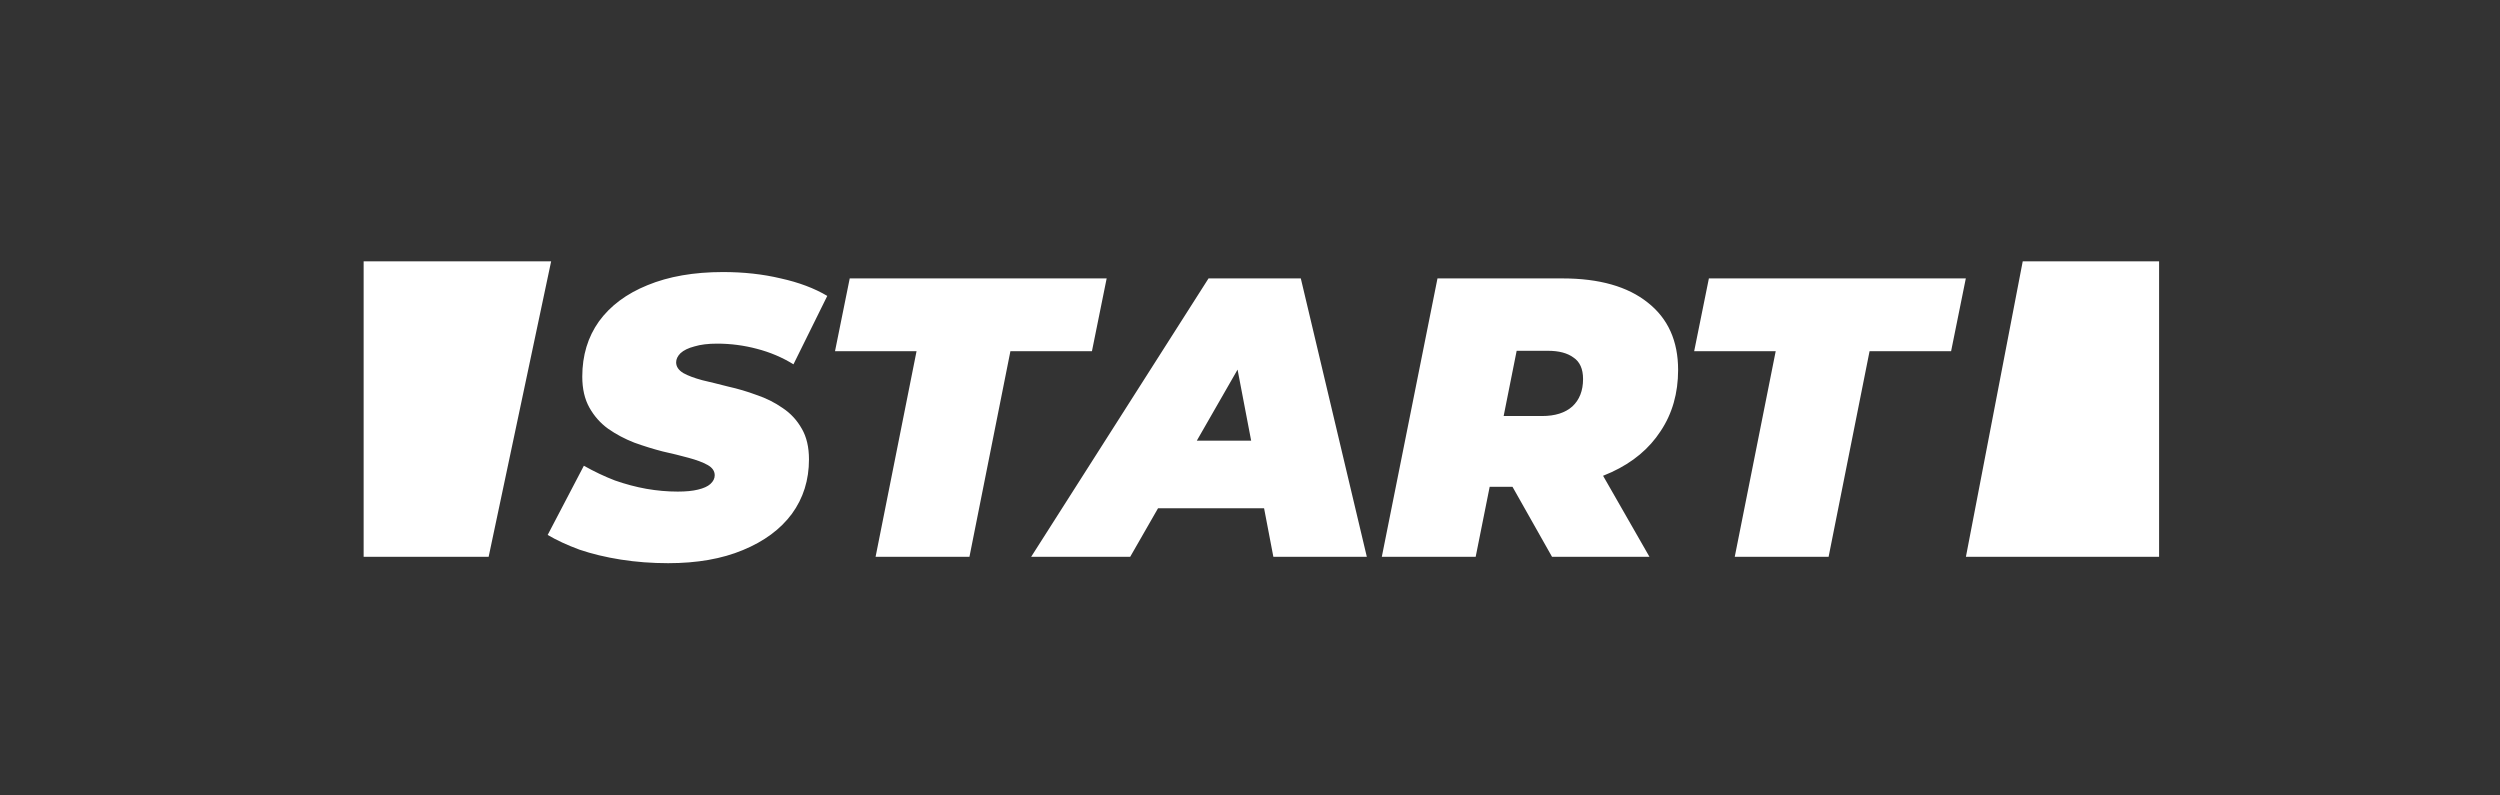
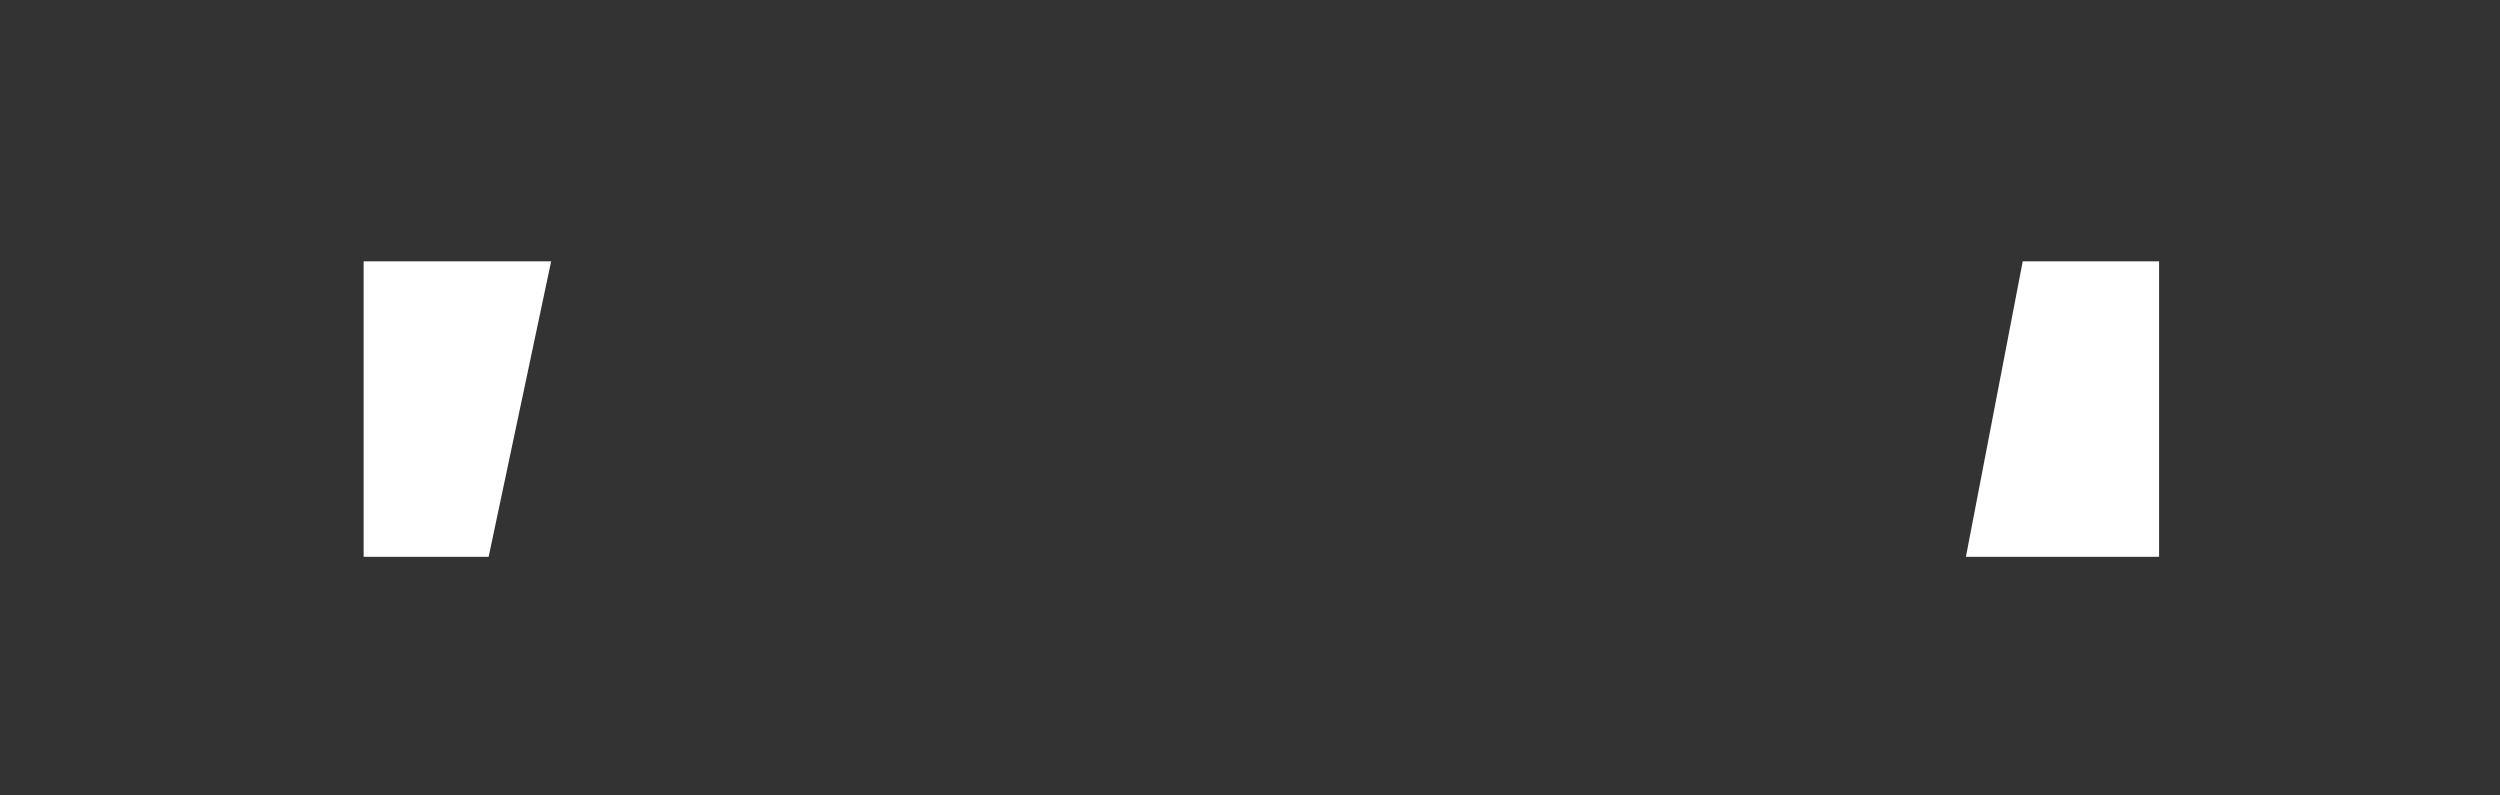
<svg xmlns="http://www.w3.org/2000/svg" fill="none" height="70" viewBox="0 0 220 70" width="220">
  <rect x="0" y="0" width="220" height="70" fill="#333333" stroke="none" />
-   <path d="M58.8 49.56C57.353 49.56 55.965 49.455 54.635 49.245C53.305 49.035 52.092 48.743 50.995 48.37C49.922 47.973 48.988 47.542 48.195 47.075L51.38 40.985C52.29 41.498 53.2 41.93 54.11 42.28C55.043 42.607 55.965 42.852 56.875 43.015C57.808 43.178 58.73 43.26 59.64 43.26C60.363 43.26 60.958 43.202 61.425 43.085C61.915 42.968 62.277 42.805 62.51 42.595C62.767 42.362 62.895 42.105 62.895 41.825C62.895 41.452 62.685 41.148 62.265 40.915C61.845 40.682 61.285 40.472 60.585 40.285C59.908 40.098 59.15 39.912 58.31 39.725C57.493 39.515 56.665 39.258 55.825 38.955C54.985 38.628 54.215 38.22 53.515 37.73C52.838 37.24 52.29 36.622 51.87 35.875C51.45 35.128 51.24 34.218 51.24 33.145C51.24 31.278 51.73 29.657 52.71 28.28C53.713 26.903 55.137 25.842 56.98 25.095C58.847 24.325 61.063 23.94 63.63 23.94C65.45 23.94 67.142 24.127 68.705 24.5C70.292 24.85 71.657 25.363 72.8 26.04L69.825 32.06C68.845 31.453 67.772 30.998 66.605 30.695C65.462 30.392 64.295 30.24 63.105 30.24C62.312 30.24 61.647 30.322 61.11 30.485C60.573 30.625 60.165 30.823 59.885 31.08C59.628 31.337 59.5 31.605 59.5 31.885C59.5 32.258 59.71 32.573 60.13 32.83C60.55 33.063 61.11 33.273 61.81 33.46C62.51 33.623 63.268 33.81 64.085 34.02C64.925 34.207 65.753 34.452 66.57 34.755C67.41 35.035 68.18 35.42 68.88 35.91C69.58 36.377 70.14 36.983 70.56 37.73C70.98 38.453 71.19 39.352 71.19 40.425C71.19 42.245 70.688 43.843 69.685 45.22C68.682 46.573 67.247 47.635 65.38 48.405C63.537 49.175 61.343 49.56 58.8 49.56ZM77.051 49L80.656 30.905H73.481L74.776 24.5H97.386L96.091 30.905H88.916L85.311 49H77.051ZM90.741 49L106.351 24.5H114.471L120.281 49H112.056L108.101 28.315H111.321L99.456 49H90.741ZM97.951 44.73L101.241 38.78H112.511L113.421 44.73H97.951ZM121.599 49L126.499 24.5H137.489C140.733 24.5 143.241 25.212 145.014 26.635C146.788 28.035 147.674 30.007 147.674 32.55C147.674 34.603 147.161 36.4 146.134 37.94C145.131 39.48 143.696 40.682 141.829 41.545C139.986 42.408 137.804 42.84 135.284 42.84H127.374L131.784 39.375L129.859 49H121.599ZM136.579 49L131.539 40.075H140.044L145.154 49H136.579ZM131.574 40.355L128.669 36.61H135.704C136.848 36.61 137.734 36.33 138.364 35.77C138.994 35.187 139.309 34.382 139.309 33.355C139.309 32.468 139.029 31.838 138.469 31.465C137.933 31.068 137.186 30.87 136.229 30.87H129.824L134.234 27.02L131.574 40.355ZM152.657 49L156.262 30.905H149.087L150.382 24.5H172.992L171.697 30.905H164.522L160.917 49H152.657Z" fill="white" />
  <path d="M178 23H190V49H173L178 23Z" fill="white" />
  <path d="M48.5 23H32V49H43L48.5 23Z" fill="white" />
</svg>